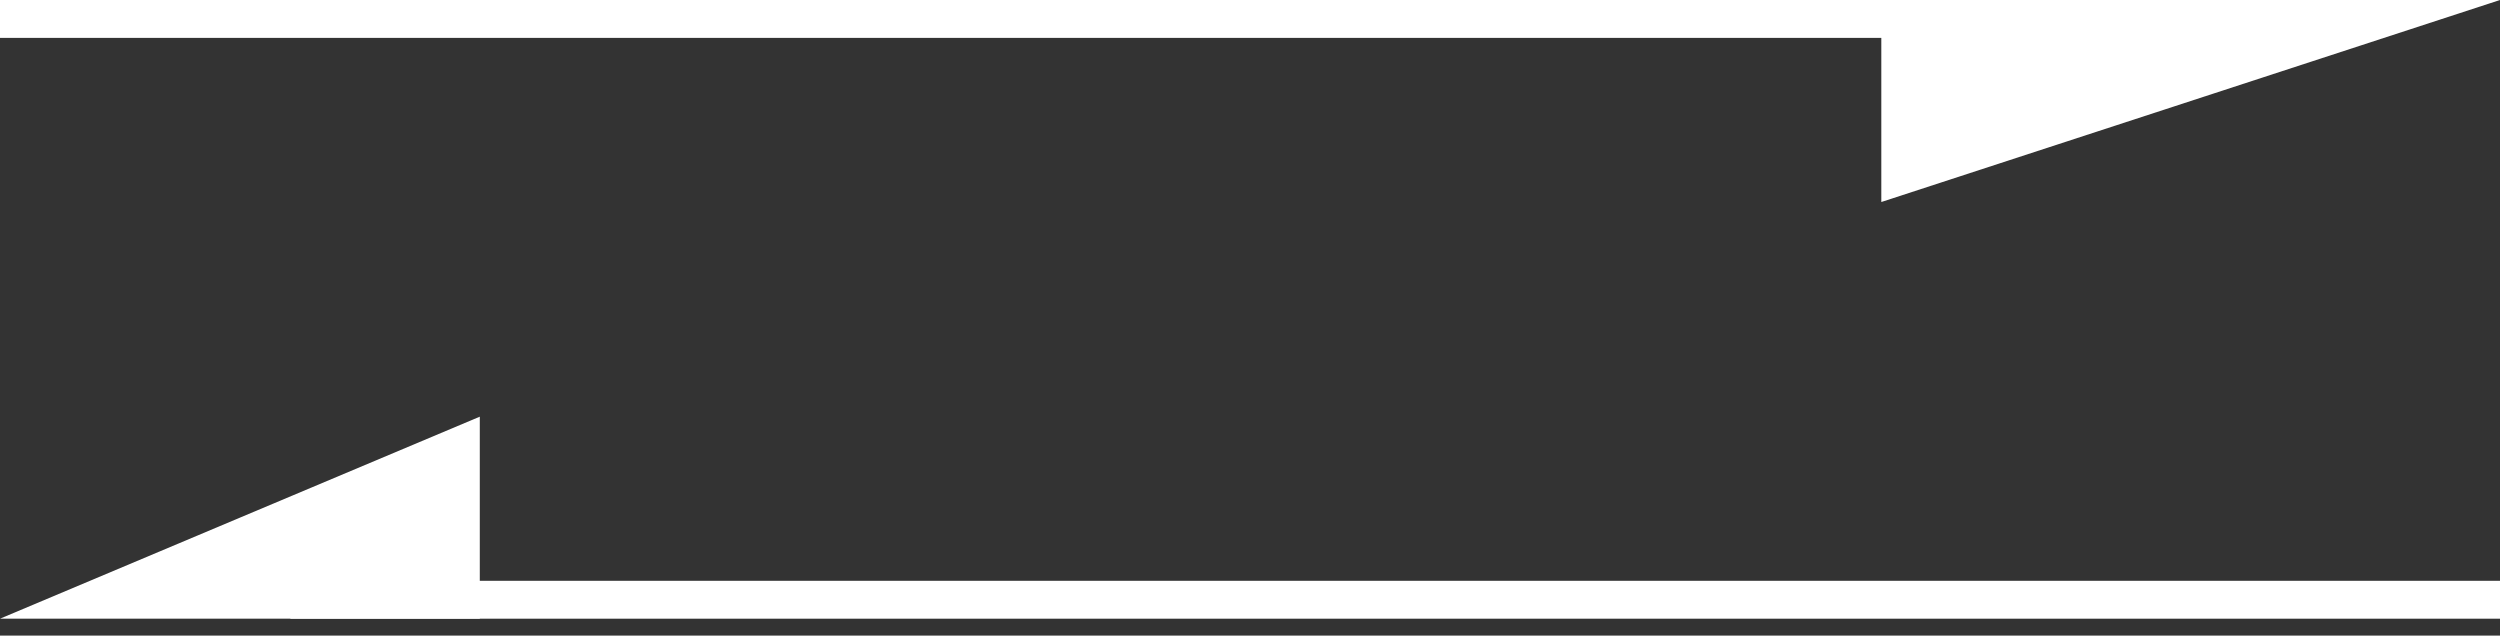
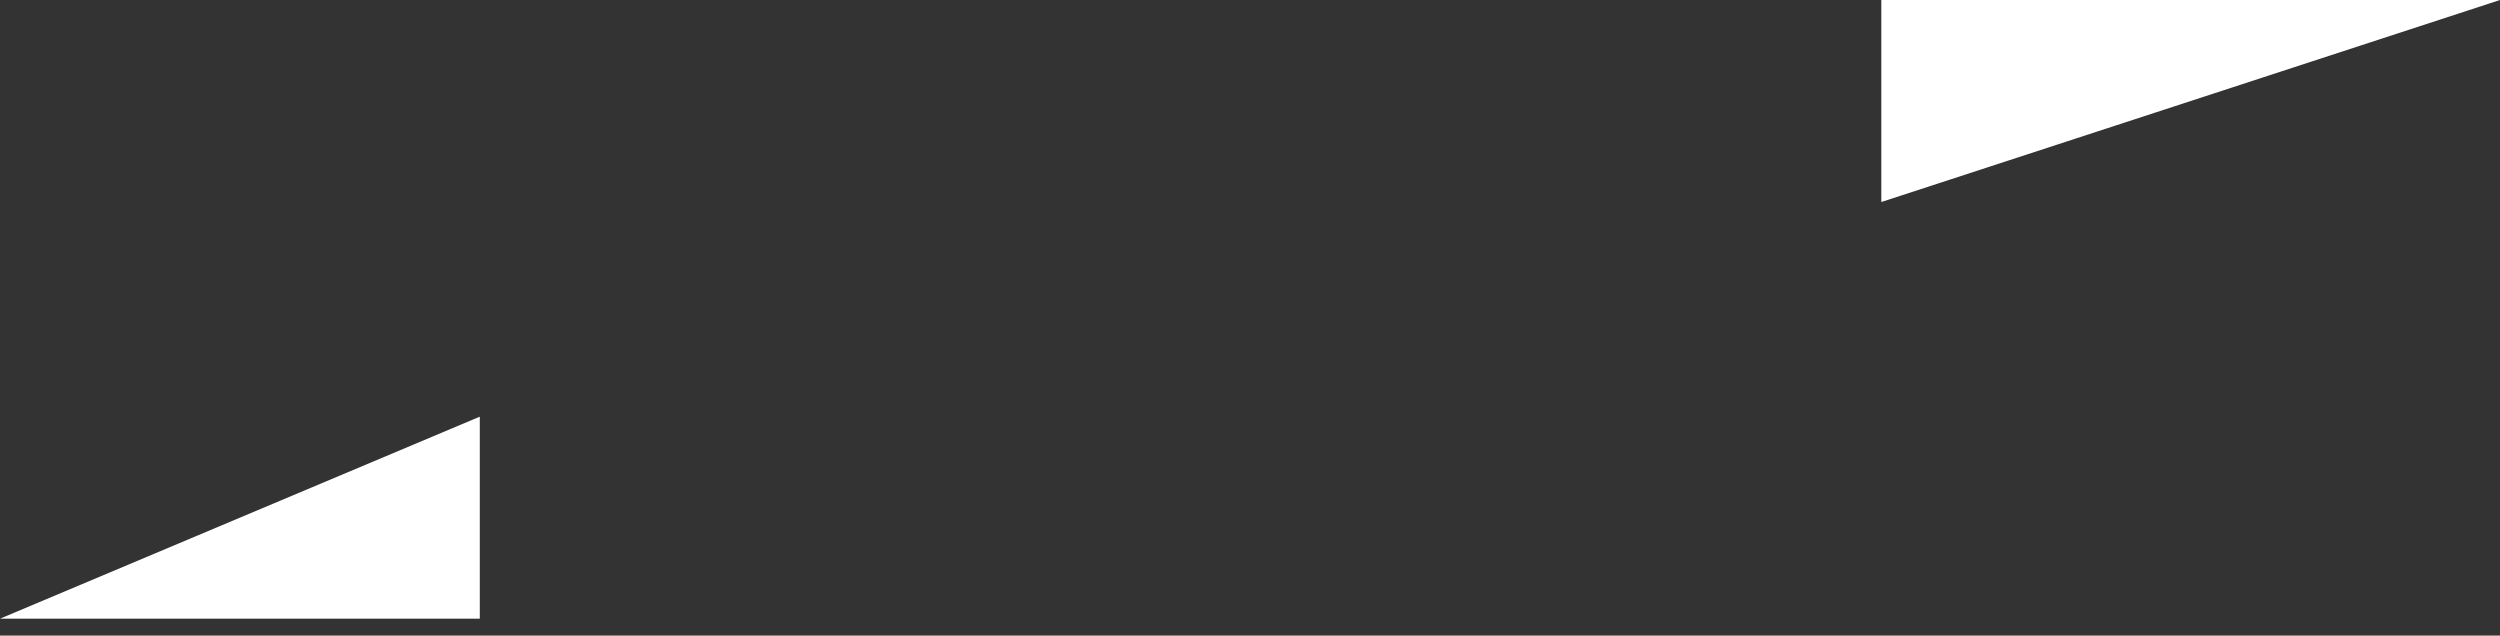
<svg xmlns="http://www.w3.org/2000/svg" width="118" height="30" viewBox="0 0 118 30" fill="none">
  <rect x="0" y="0" width="118" height="30" fill="#333333" stroke="none" />
  <path d="M22.646 29.202L3.05176e-05 29.202L11.323 24.434L22.646 19.667L22.646 29.202Z" fill="white" />
-   <path d="M88.798 0L118 0L103.399 4.768L88.798 9.535V0Z" fill="white" />
-   <rect x="13.707" y="27.414" width="104.293" height="1.788" fill="white" />
-   <rect width="94.757" height="1.788" fill="white" />
+   <path d="M88.798 0L118 0L103.399 4.768L88.798 9.535V0" fill="white" />
</svg>